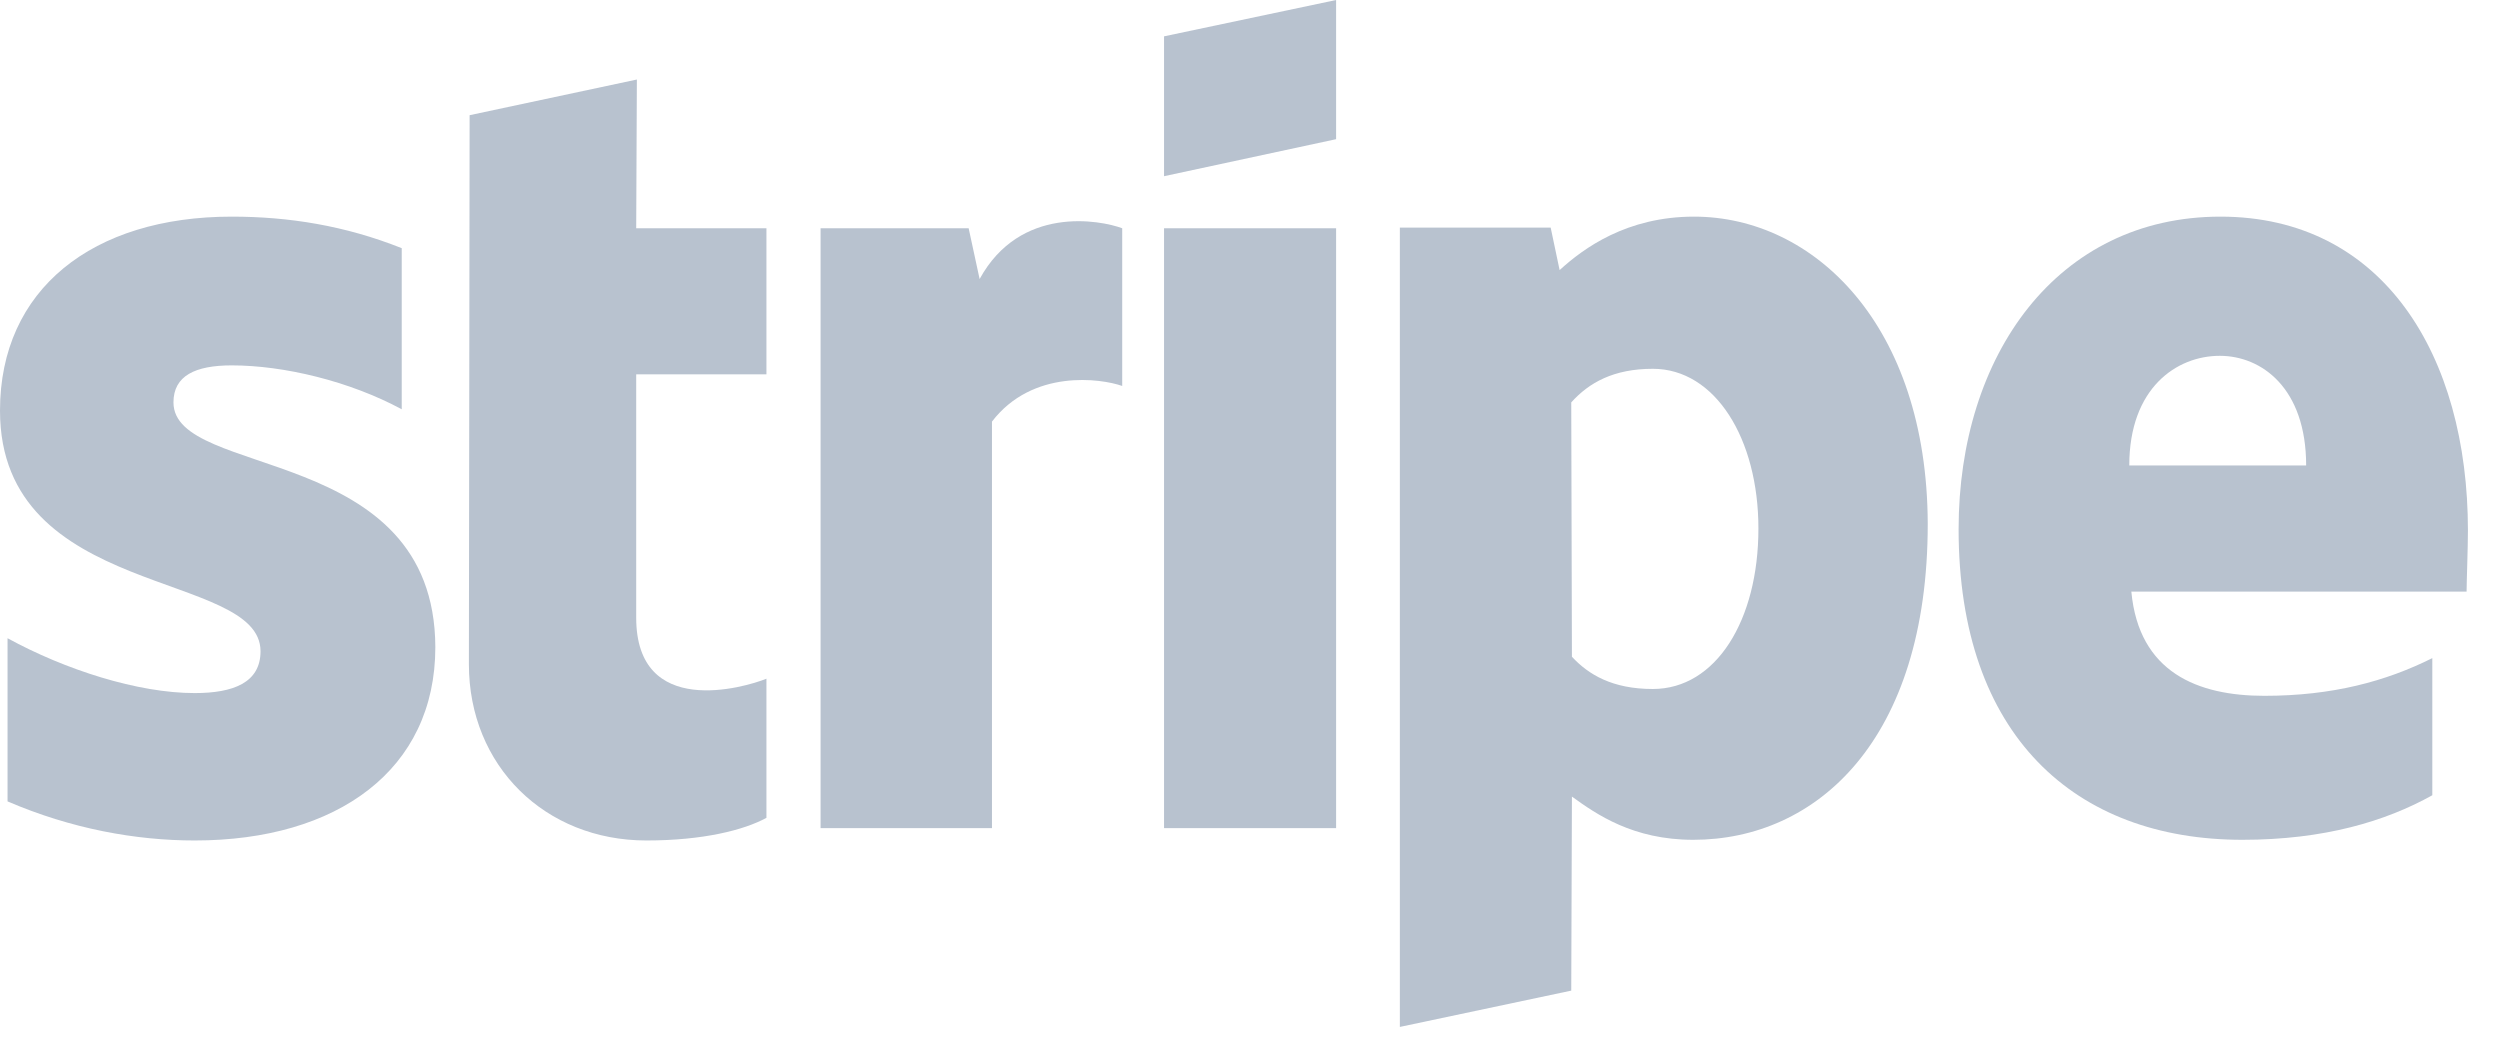
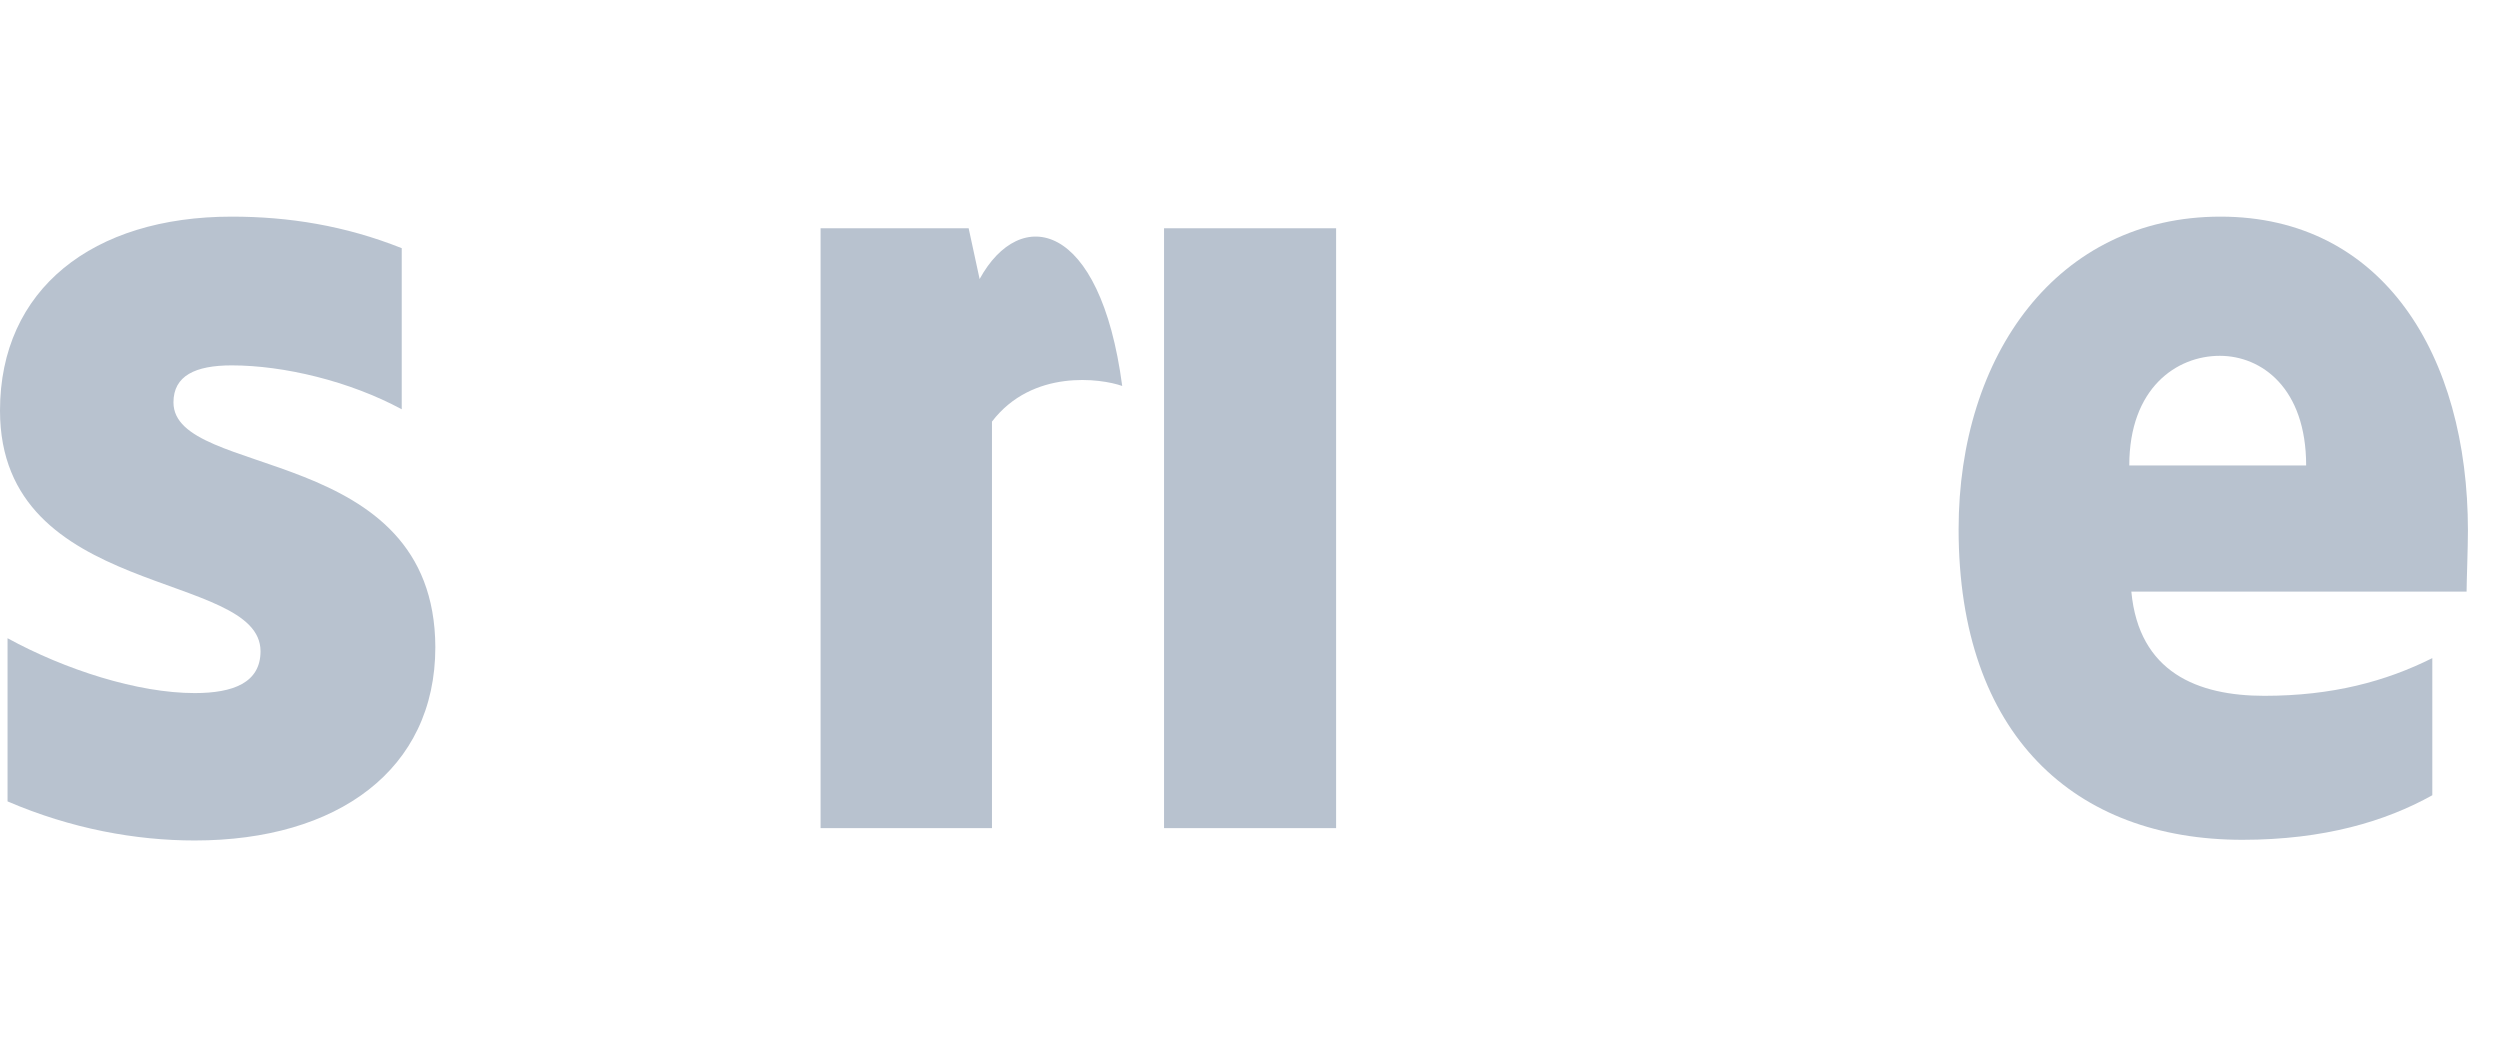
<svg xmlns="http://www.w3.org/2000/svg" width="52px" height="22px" viewBox="0 0 52 22" version="1.1">
  <title>Stripe_Logo</title>
  <desc>Created with Sketch.</desc>
  <defs />
  <g id="Main-🔥🔥🔥" stroke="none" stroke-width="1" fill="none" fill-rule="evenodd">
    <g id="Landing_3" transform="translate(-913, -2857)" fill="#B8C2CF">
      <g id="Bloc_3" transform="translate(0, 1866)">
        <g id="3" transform="translate(830, 376)">
          <g id="Stripe_Logo" transform="translate(83, 615)">
            <path d="M51.333,11.037 C51.333,7.386 49.565,4.506 46.186,4.506 C42.792,4.506 40.739,7.386 40.739,11.008 C40.739,15.3 43.163,17.468 46.642,17.468 C48.339,17.468 49.622,17.083 50.592,16.541 L50.592,13.689 C49.622,14.174 48.51,14.473 47.098,14.473 C45.715,14.473 44.489,13.988 44.332,12.306 L51.305,12.306 C51.305,12.12 51.333,11.379 51.333,11.037 Z M44.289,9.682 C44.289,8.071 45.273,7.401 46.171,7.401 C47.041,7.401 47.968,8.071 47.968,9.682 L44.289,9.682 Z" id="Shape" />
-             <path d="M35.235,4.506 C33.837,4.506 32.939,5.162 32.44,5.618 L32.254,4.734 L29.117,4.734 L29.117,21.36 L32.682,20.605 L32.696,16.569 C33.21,16.94 33.966,17.468 35.22,17.468 C37.773,17.468 40.097,15.414 40.097,10.894 C40.083,6.759 37.73,4.506 35.235,4.506 Z M34.379,14.331 C33.538,14.331 33.039,14.031 32.696,13.66 L32.682,8.37 C33.053,7.957 33.566,7.671 34.379,7.671 C35.677,7.671 36.575,9.126 36.575,10.994 C36.575,12.905 35.691,14.331 34.379,14.331 Z" id="Shape" />
-             <polygon id="Shape" points="24.212 3.665 27.791 2.895 27.791 0 24.212 0.756" />
            <rect id="Rectangle-path" x="24.212" y="4.748" width="3.579" height="12.477" />
-             <path d="M20.376,5.804 L20.148,4.748 L17.068,4.748 L17.068,17.225 L20.633,17.225 L20.633,8.769 C21.474,7.671 22.9,7.871 23.342,8.028 L23.342,4.748 C22.886,4.577 21.218,4.264 20.376,5.804 Z" id="Shape" />
-             <path d="M13.247,1.654 L9.768,2.396 L9.753,13.817 C9.753,15.928 11.336,17.482 13.446,17.482 C14.616,17.482 15.471,17.268 15.942,17.011 L15.942,14.117 C15.486,14.302 13.233,14.958 13.233,12.848 L13.233,7.786 L15.942,7.786 L15.942,4.748 L13.233,4.748 L13.247,1.654 Z" id="Shape" />
+             <path d="M20.376,5.804 L20.148,4.748 L17.068,4.748 L17.068,17.225 L20.633,17.225 L20.633,8.769 C21.474,7.671 22.9,7.871 23.342,8.028 C22.886,4.577 21.218,4.264 20.376,5.804 Z" id="Shape" />
            <path d="M3.608,8.37 C3.608,7.814 4.064,7.6 4.82,7.6 C5.903,7.6 7.272,7.928 8.356,8.513 L8.356,5.162 C7.172,4.691 6.003,4.506 4.82,4.506 C1.925,4.506 0,6.017 0,8.541 C0,12.477 5.419,11.849 5.419,13.546 C5.419,14.202 4.848,14.416 4.05,14.416 C2.866,14.416 1.355,13.931 0.157,13.275 L0.157,16.669 C1.483,17.239 2.823,17.482 4.05,17.482 C7.016,17.482 9.055,16.013 9.055,13.461 C9.04,9.211 3.608,9.967 3.608,8.37 Z" id="Shape" />
          </g>
        </g>
      </g>
    </g>
  </g>
</svg>